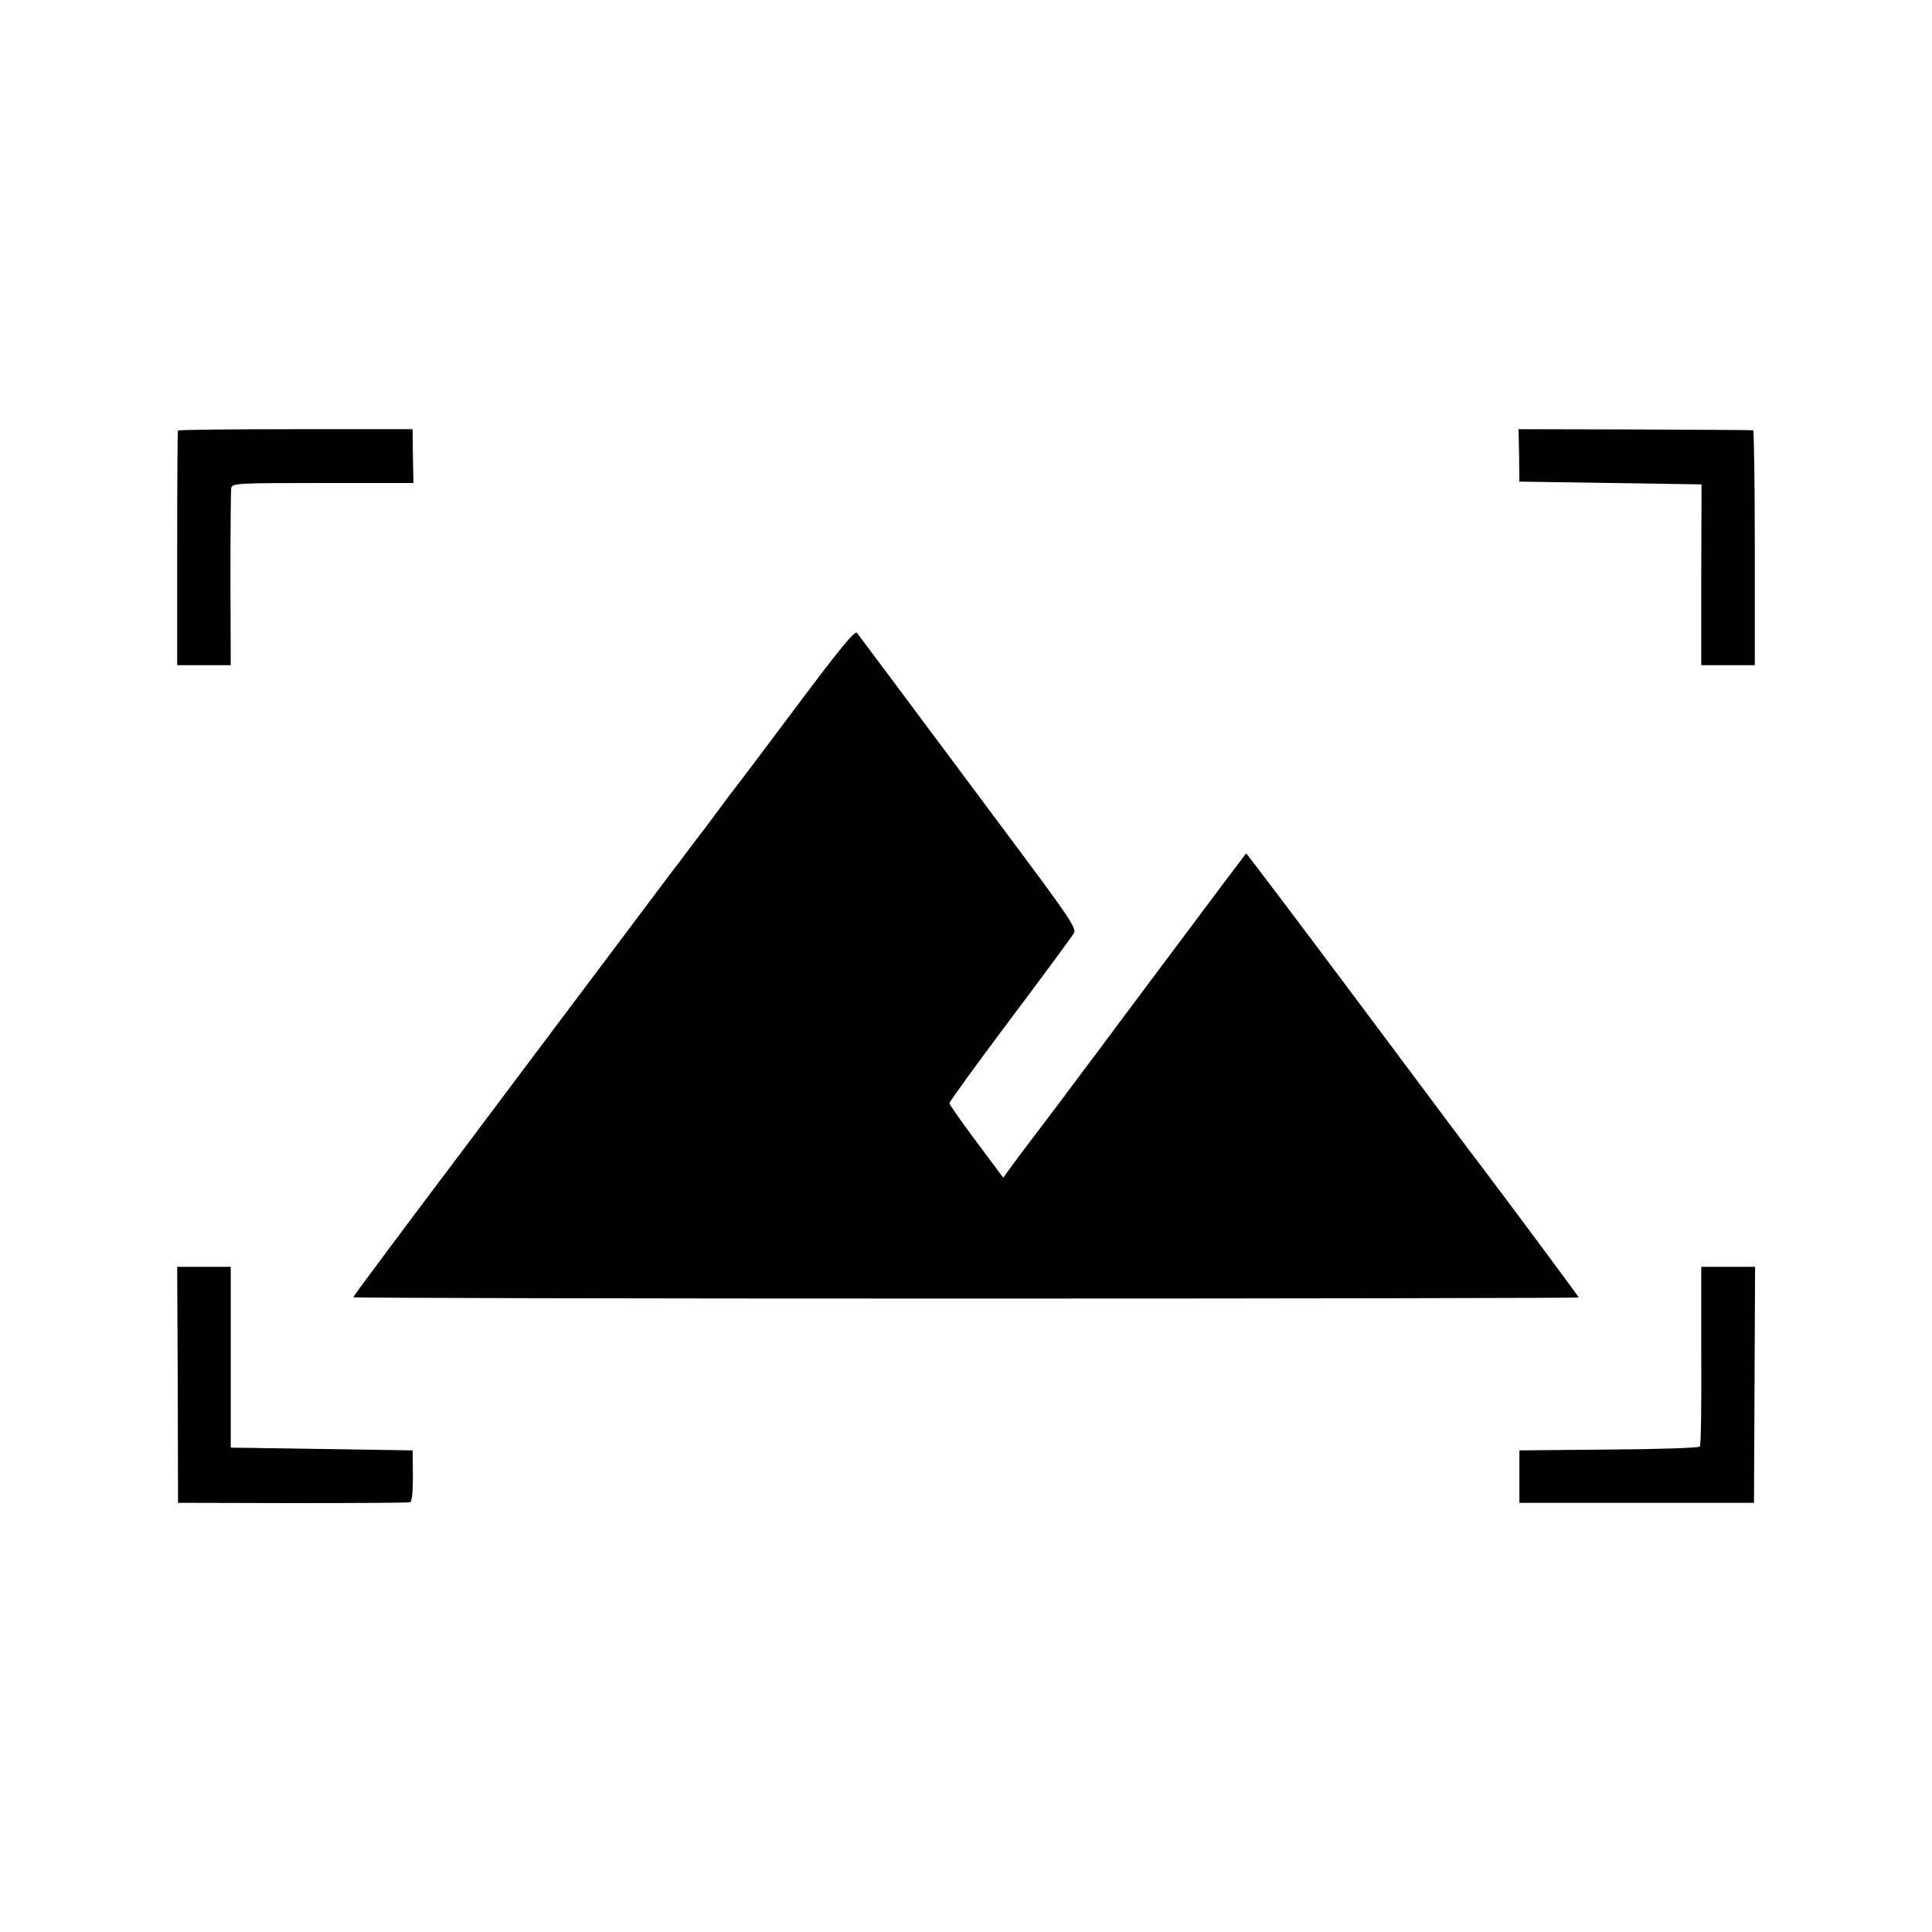
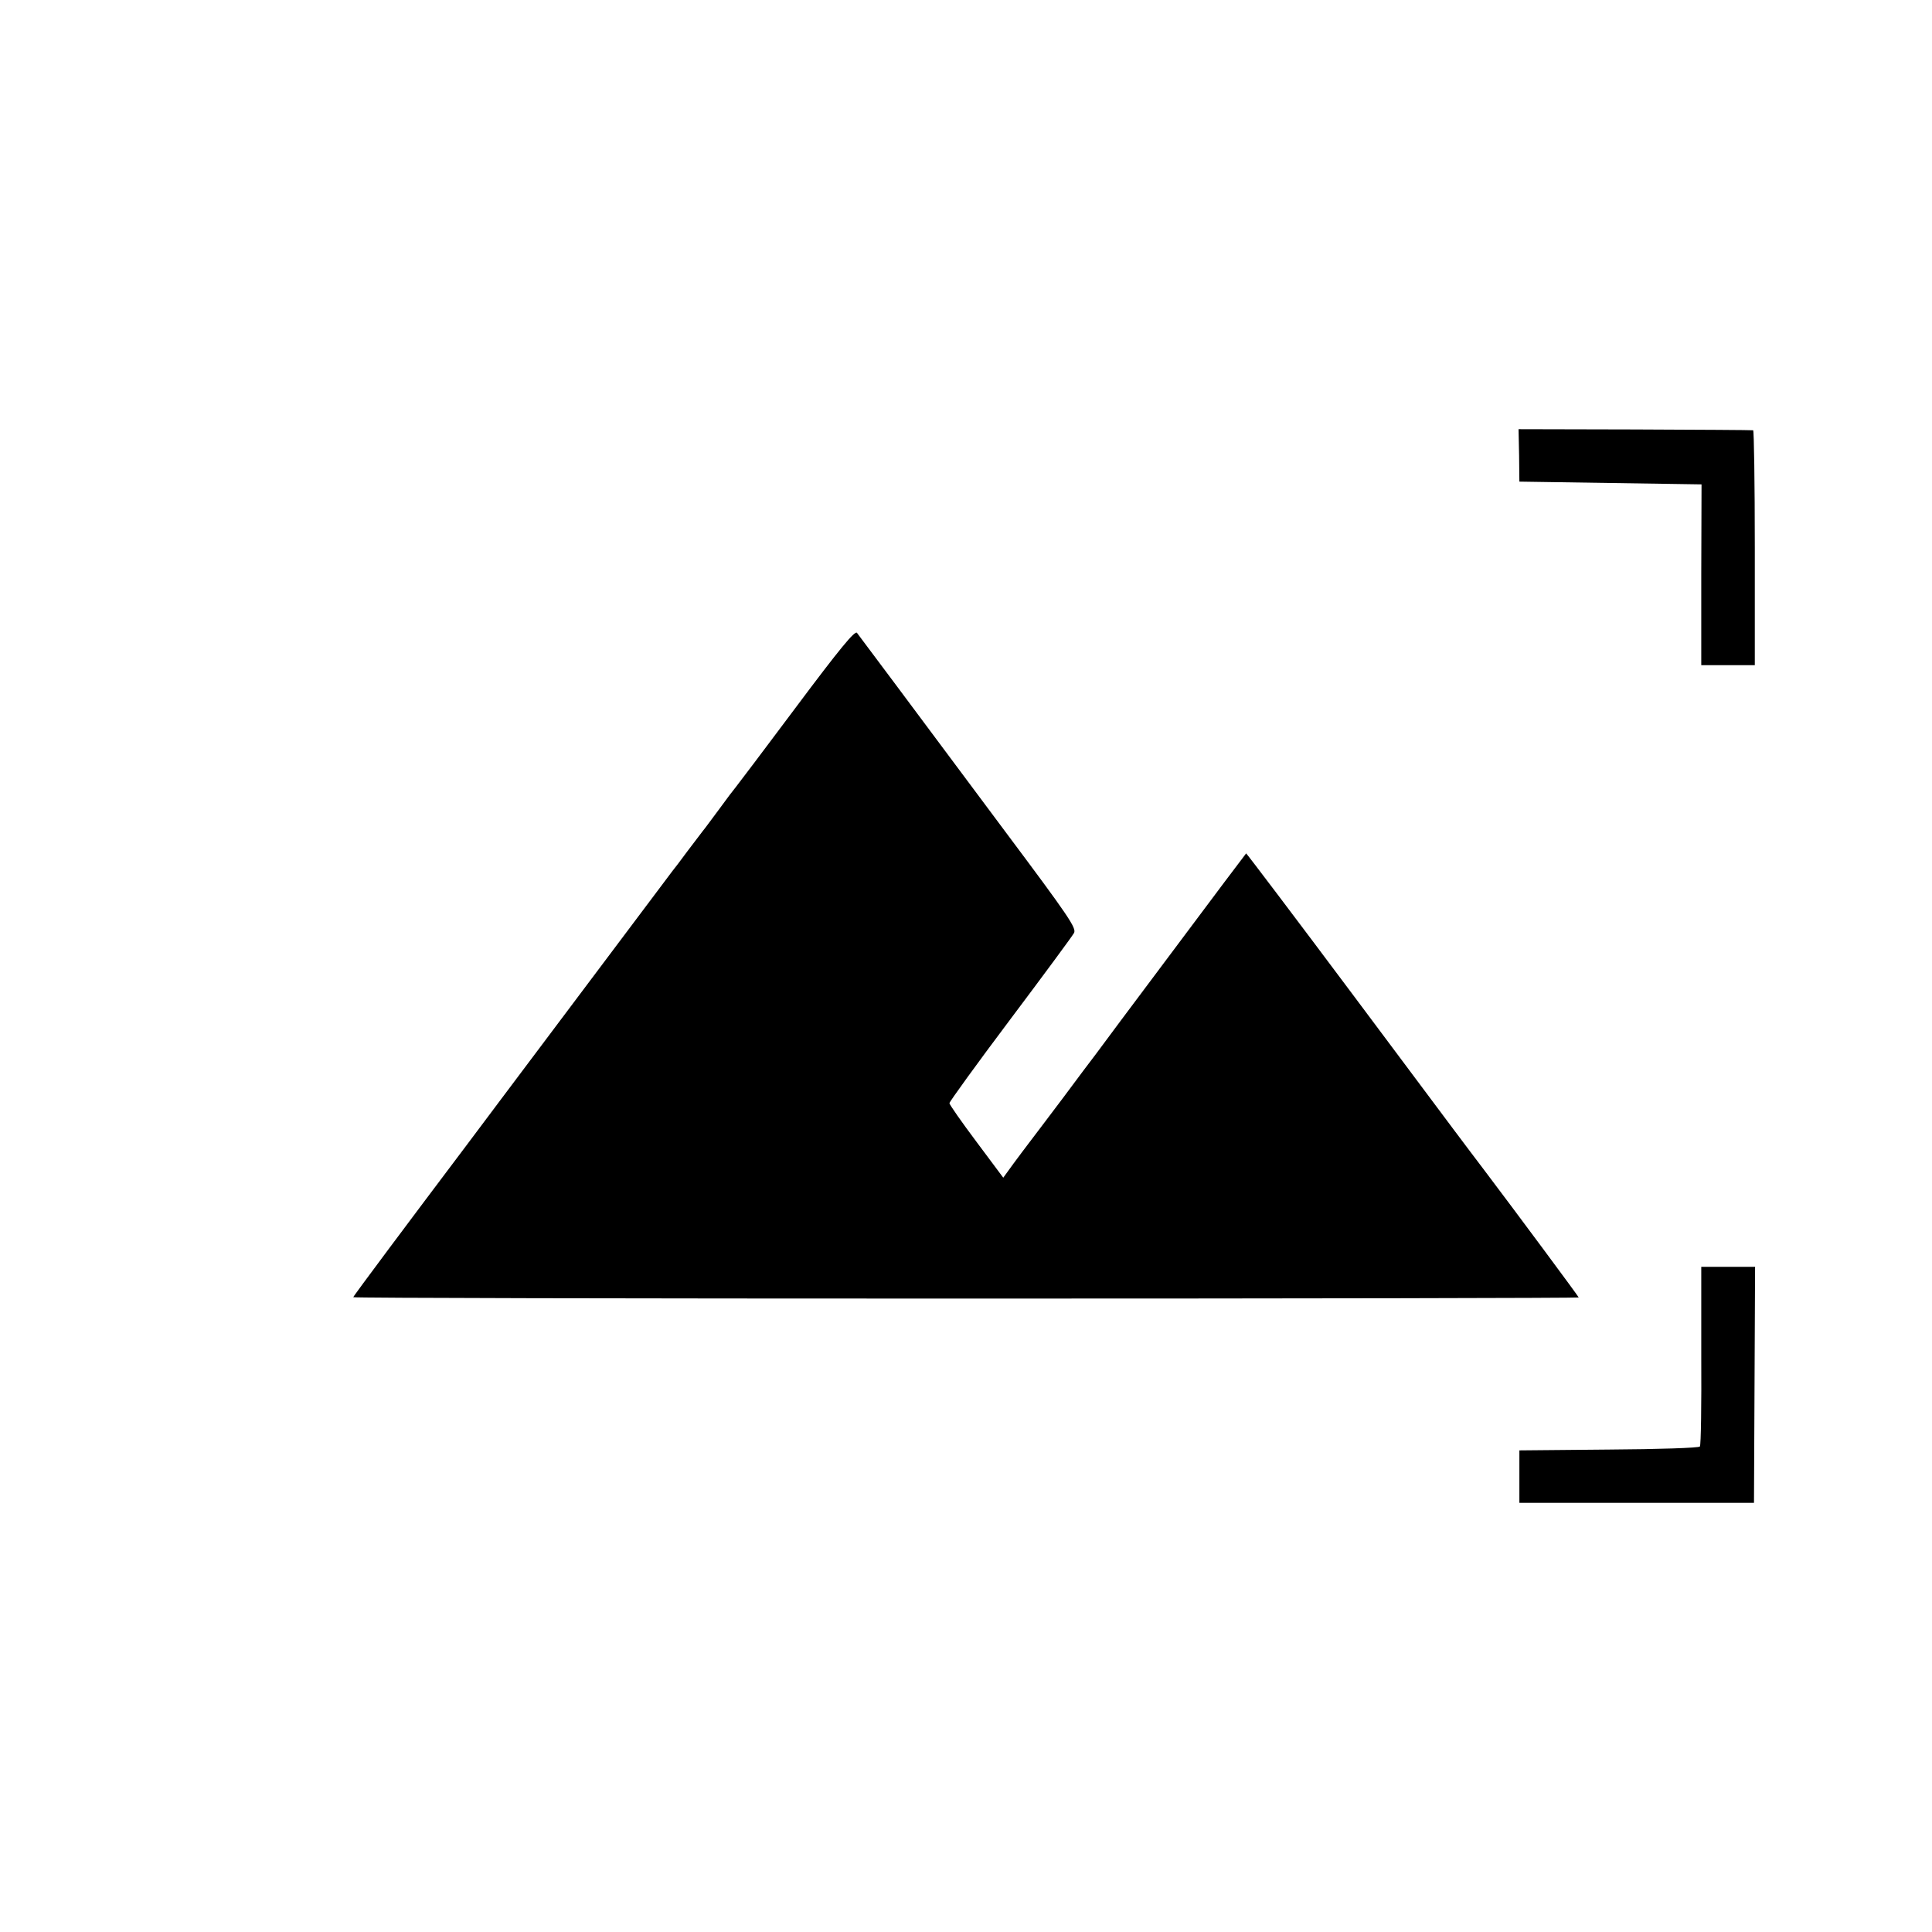
<svg xmlns="http://www.w3.org/2000/svg" version="1.0" width="700pt" height="700pt" viewBox="0 0 700 700" preserveAspectRatio="xMidYMid meet">
  <g transform="translate(0,700) scale(0.1,-0.1)" fill="#000000" stroke="none">
-     <path d="M645 5440 c-2 -3 -3 -196 -3 -428 l0 -422 97 0 97 0 -1 313 c0 171 1 320 3 330 4 16 28 17 332 17 l328 0 -2 98 -1 97 -423 0 c-233 0 -425 -2 -427 -5z" />
    <path d="M5504 5350 l1 -95 330 -5 330 -5 -1 -327 0 -328 97 0 97 0 0 425 c0 234 -3 426 -6 426 -4 1 -197 2 -428 3 l-422 1 2 -95z" />
    <path d="M2885 4439 c-115 -154 -215 -286 -220 -292 -6 -7 -32 -41 -58 -77 -27 -36 -53 -72 -60 -80 -7 -9 -32 -42 -57 -75 -24 -33 -48 -64 -53 -70 -4 -5 -170 -226 -368 -490 -198 -264 -369 -491 -379 -505 -199 -264 -410 -546 -410 -550 0 -3 999 -5 2220 -5 1221 0 2220 2 2220 4 0 3 -230 313 -345 465 -66 87 -70 92 -471 629 -213 285 -388 516 -389 515 -2 -2 -121 -160 -265 -353 -144 -192 -270 -361 -280 -375 -11 -14 -65 -86 -120 -160 -56 -74 -110 -146 -121 -160 -11 -14 -36 -48 -57 -76 l-37 -51 -97 130 c-54 72 -98 135 -98 140 0 5 99 142 220 303 121 161 225 302 231 313 11 17 -17 58 -248 367 -337 453 -526 705 -538 721 -7 10 -63 -58 -220 -268z" />
-     <path d="M644 1983 l1 -428 415 -1 c228 0 420 1 426 3 7 3 10 38 10 96 l-1 92 -330 5 -329 5 0 328 0 327 -97 0 -97 0 2 -427z" />
    <path d="M6164 2089 c1 -176 -1 -325 -5 -330 -3 -5 -151 -10 -330 -11 l-324 -3 0 -95 0 -95 425 0 425 0 2 428 2 427 -98 0 -97 0 0 -321z" />
  </g>
</svg>